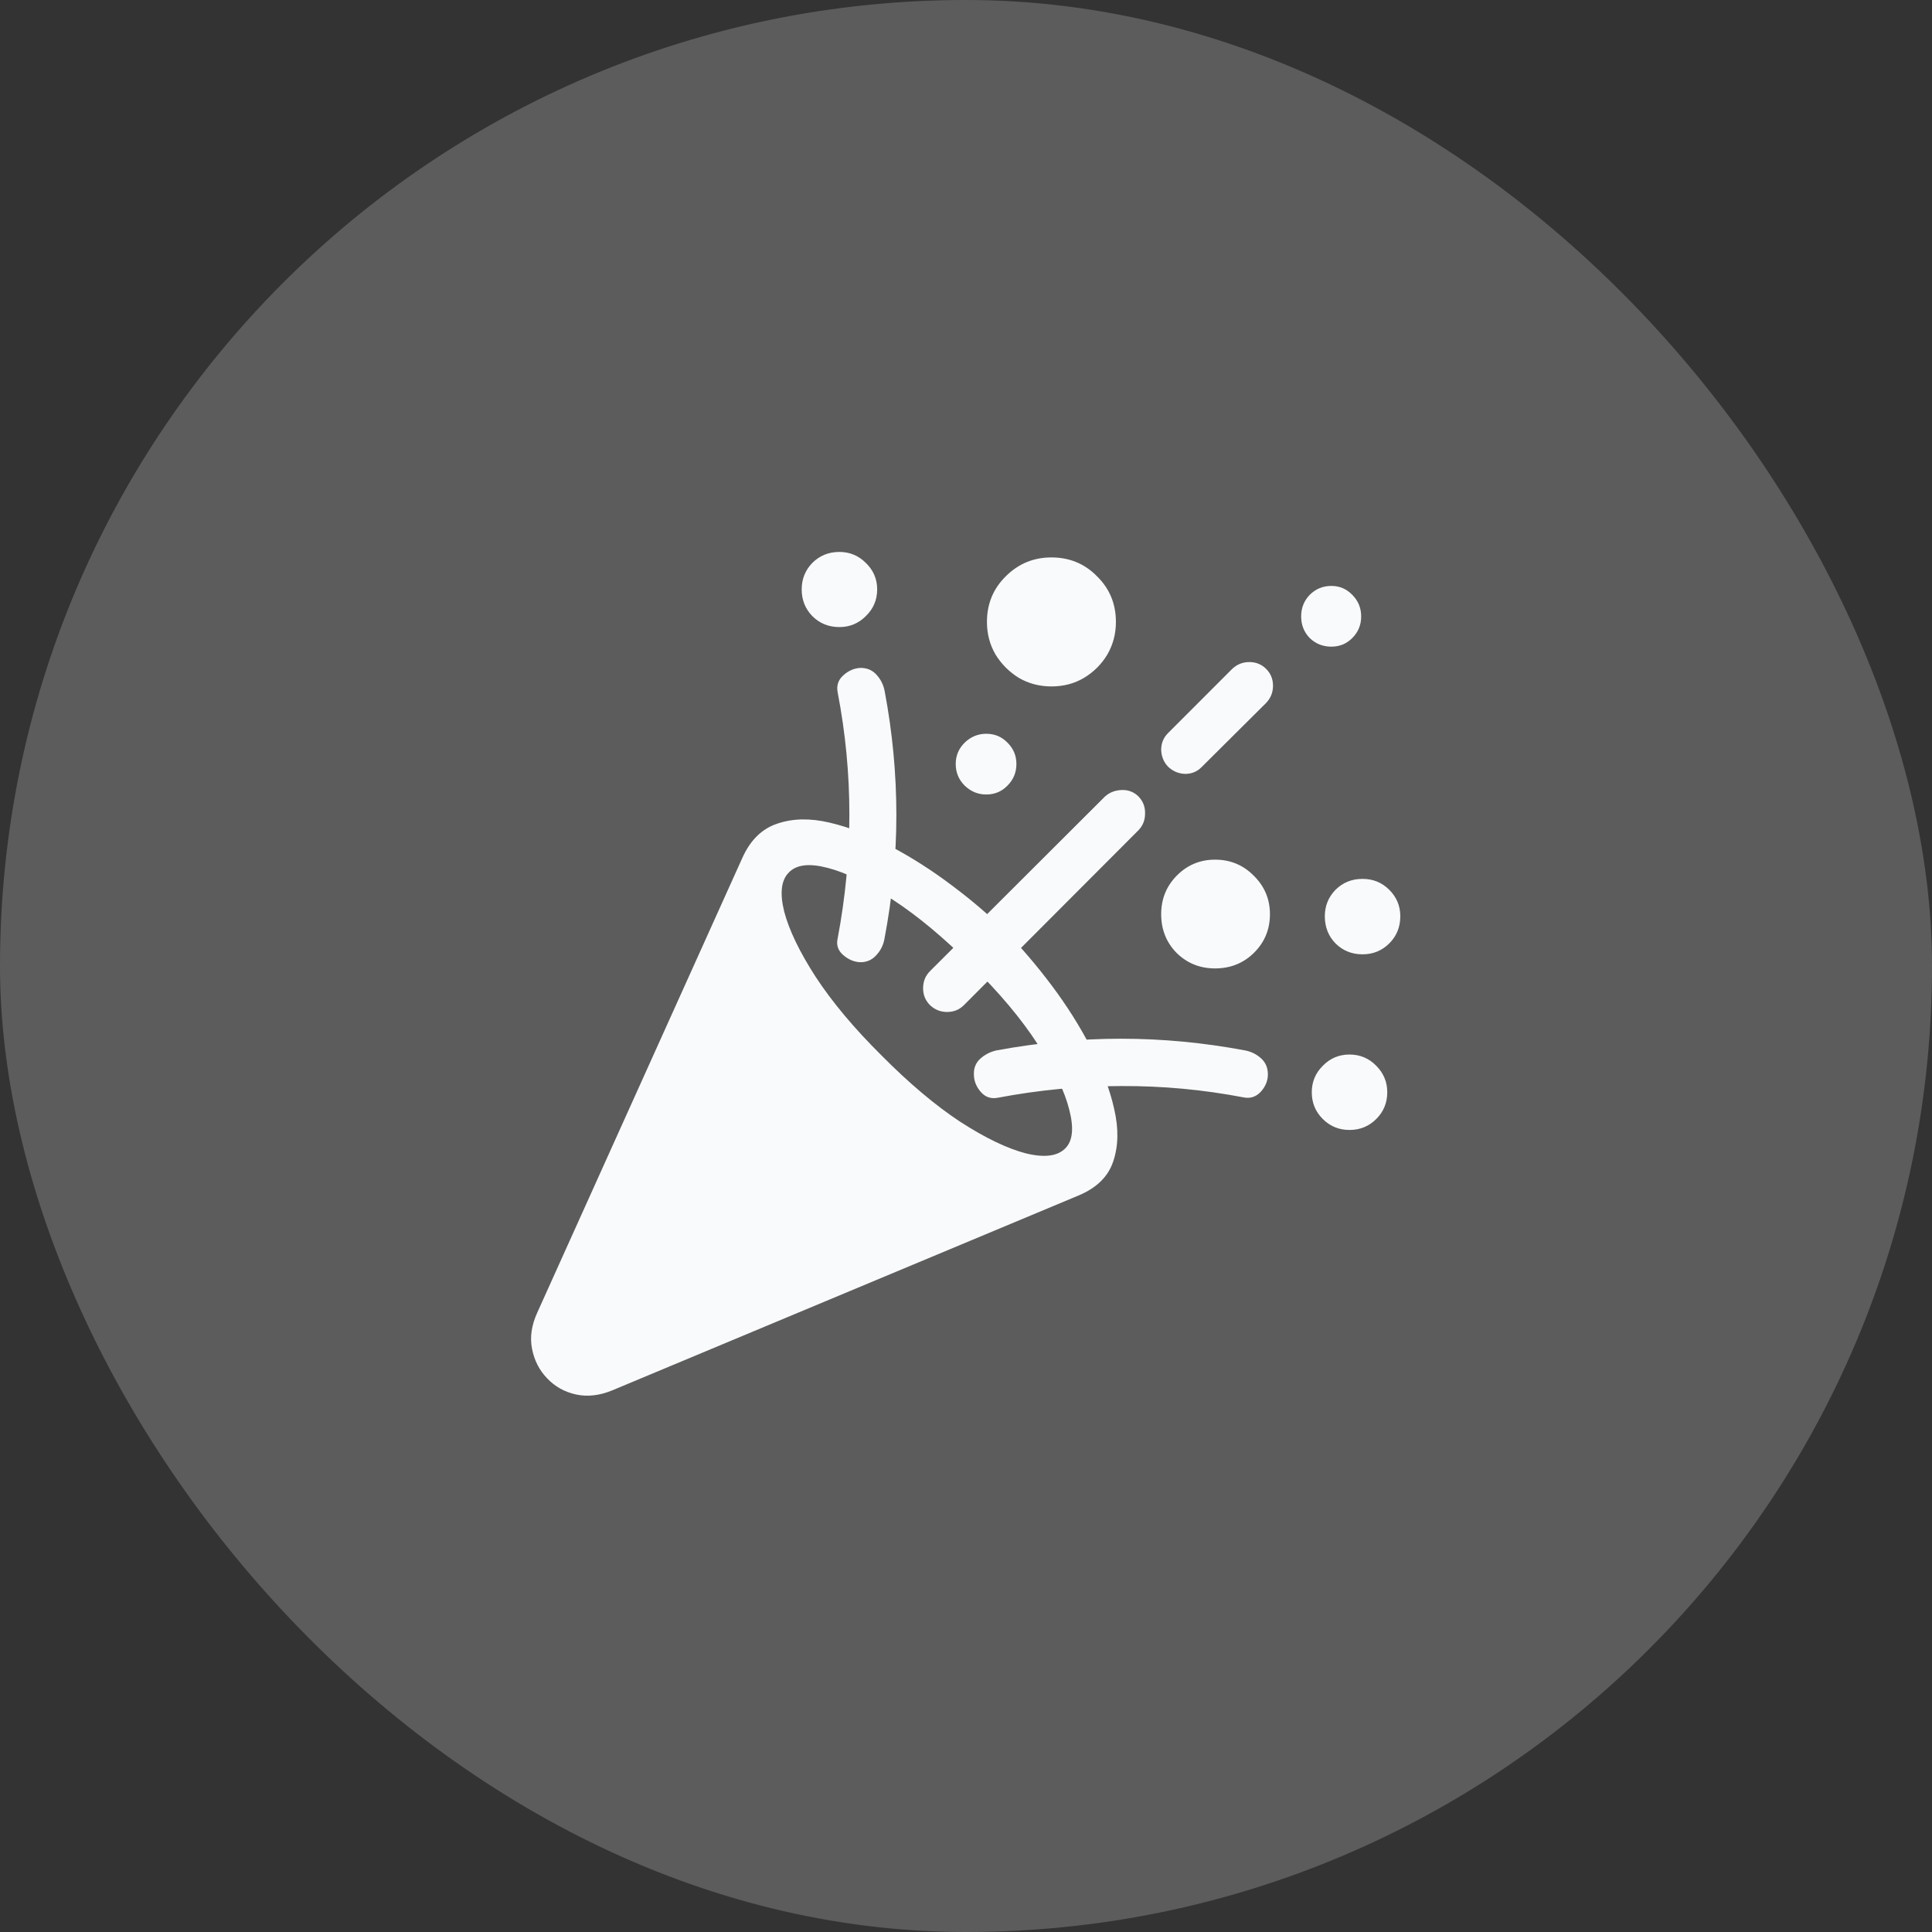
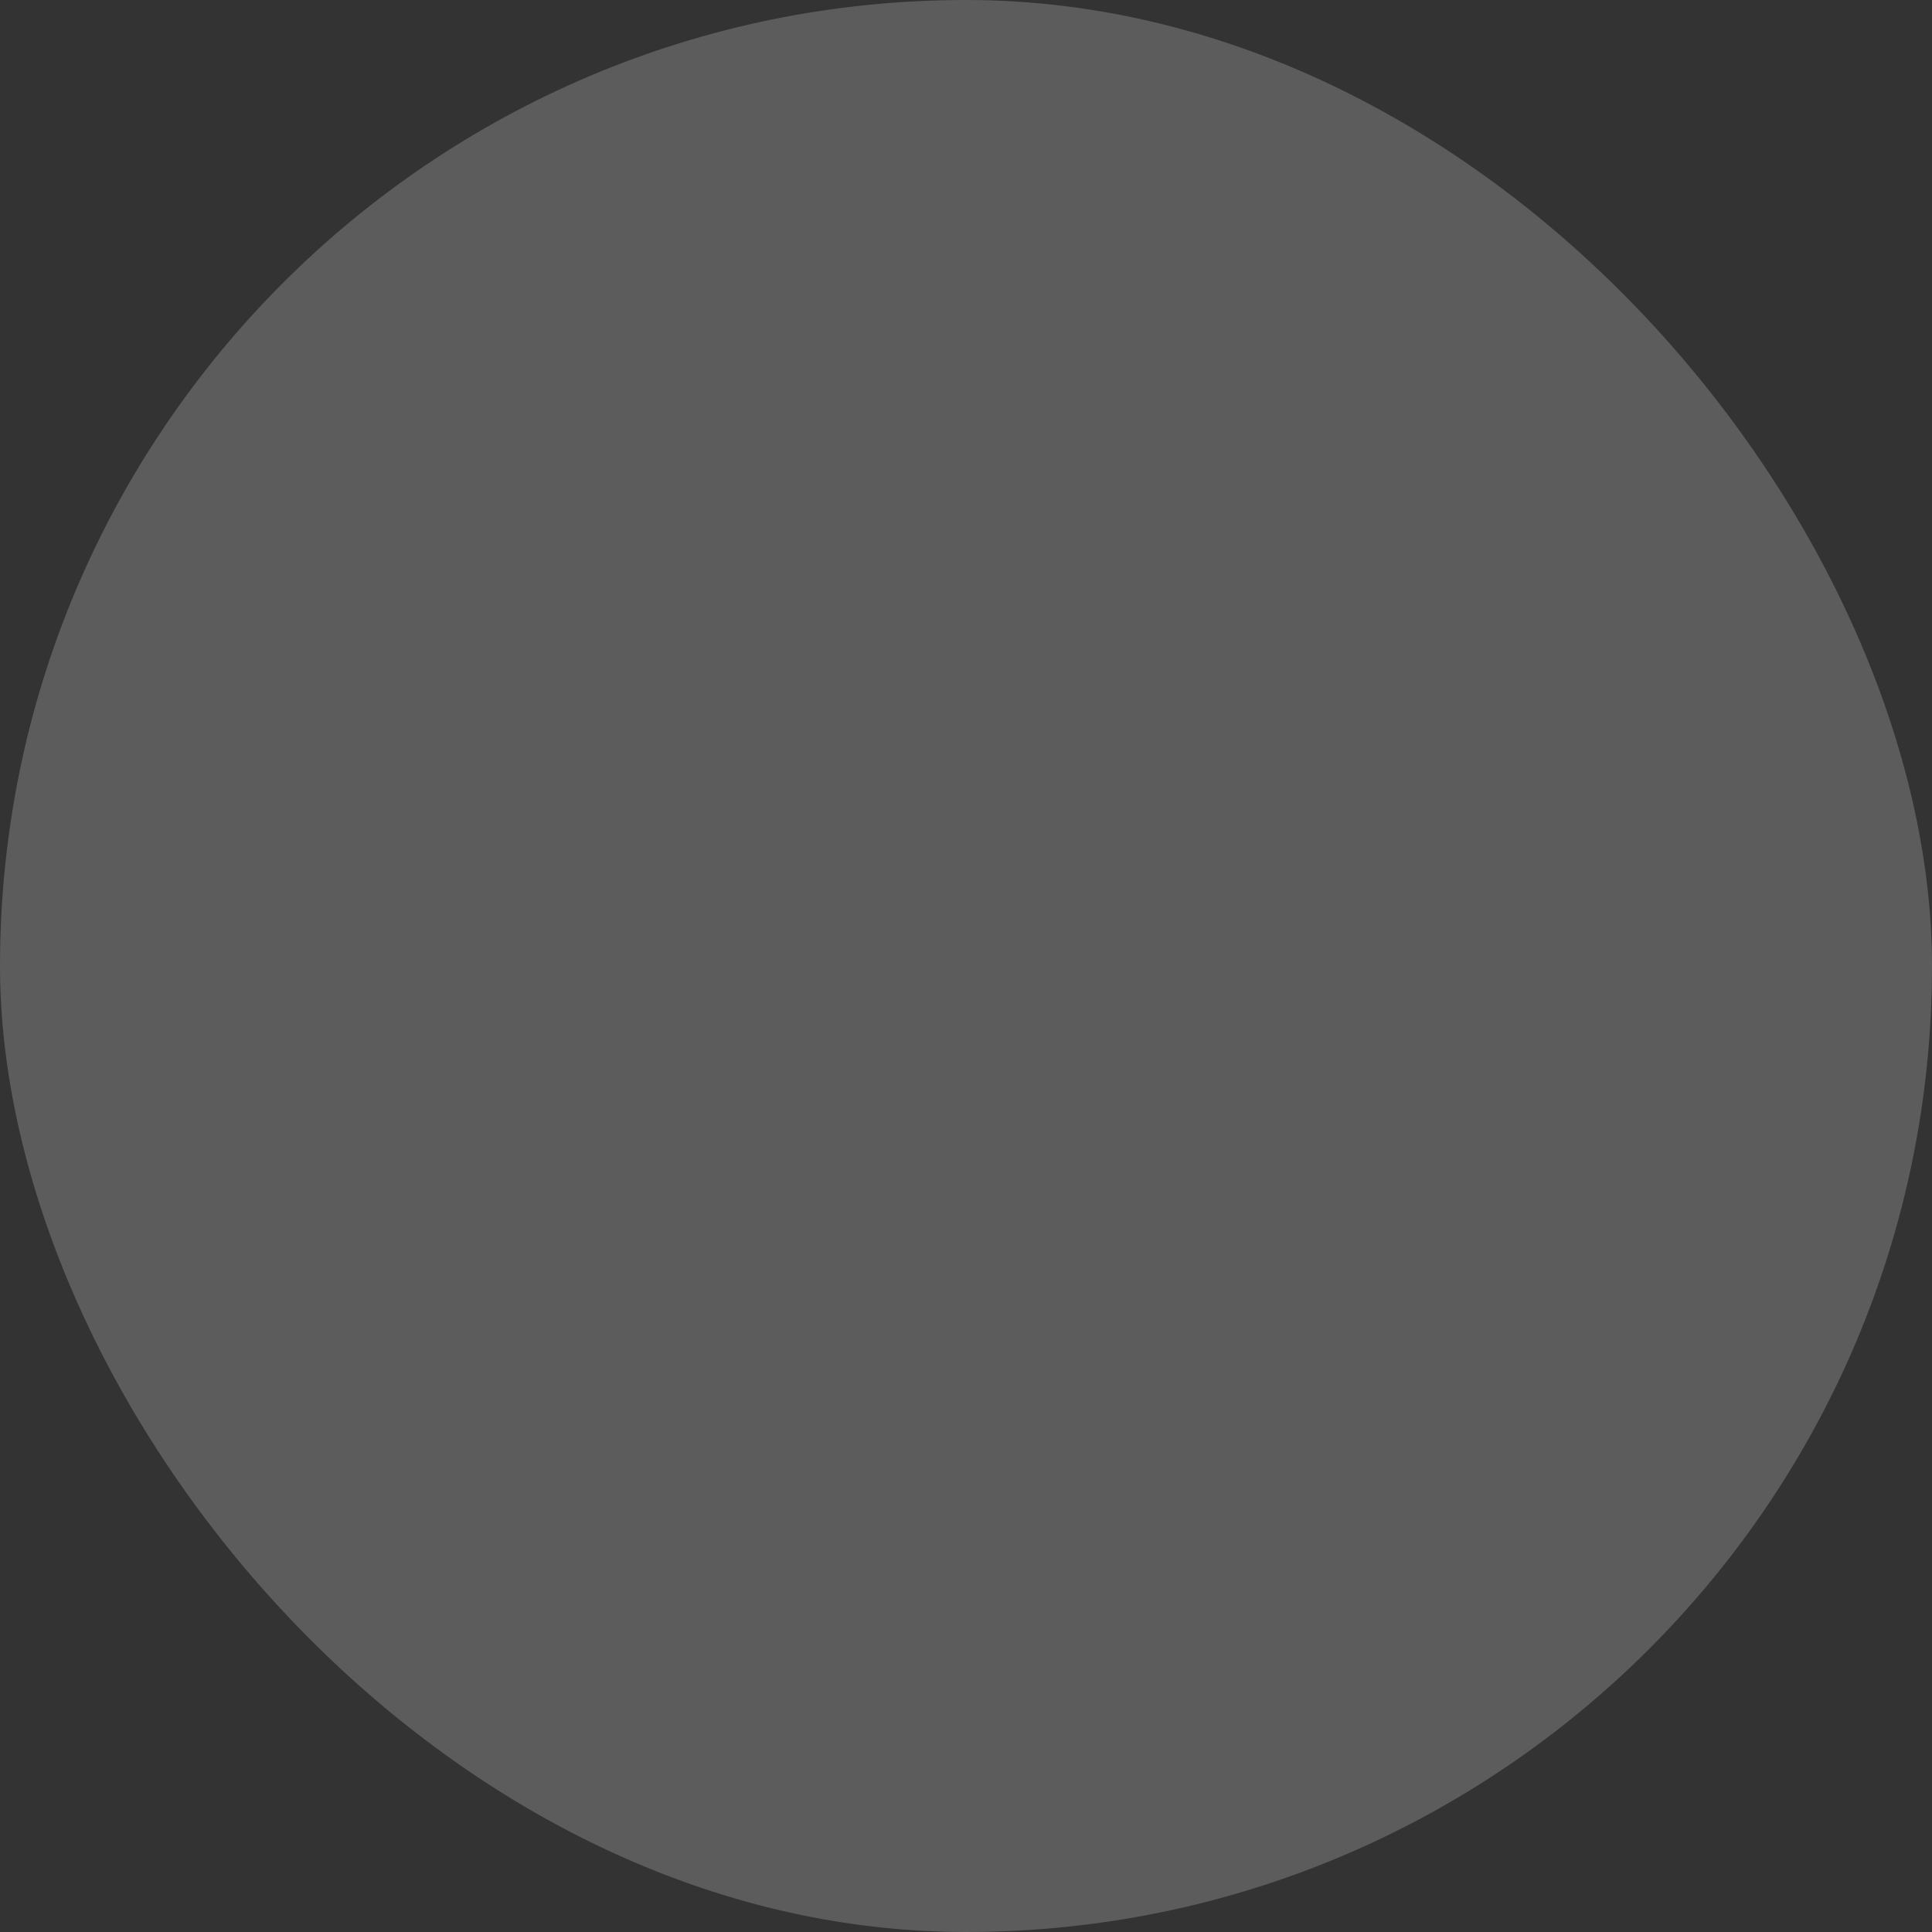
<svg xmlns="http://www.w3.org/2000/svg" width="44" height="44" viewBox="0 0 44 44" fill="none">
  <rect x="0" y="0" width="44" height="44" fill="#333333" stroke="none" />
  <rect width="44" height="44" rx="22" fill="white" fill-opacity="0.2" />
-   <path d="M24.562 27.227L13.945 31.664C13.654 31.784 13.378 31.815 13.117 31.758C12.857 31.701 12.638 31.578 12.461 31.391C12.284 31.208 12.169 30.984 12.117 30.719C12.065 30.458 12.104 30.185 12.234 29.898L16.906 19.539C17.088 19.133 17.354 18.872 17.703 18.758C18.052 18.638 18.448 18.63 18.891 18.734C19.338 18.838 19.802 19.018 20.281 19.273C20.766 19.529 21.234 19.828 21.688 20.172C22.141 20.51 22.547 20.859 22.906 21.219C23.26 21.578 23.609 21.987 23.953 22.445C24.297 22.904 24.594 23.375 24.844 23.859C25.099 24.344 25.276 24.81 25.375 25.258C25.479 25.706 25.471 26.104 25.352 26.453C25.237 26.797 24.974 27.055 24.562 27.227ZM20.078 24.039C20.703 24.669 21.299 25.172 21.867 25.547C22.44 25.917 22.938 26.156 23.359 26.266C23.781 26.37 24.081 26.333 24.258 26.156C24.43 25.99 24.461 25.695 24.352 25.273C24.247 24.852 24.008 24.354 23.633 23.781C23.263 23.208 22.763 22.612 22.133 21.992C21.508 21.367 20.909 20.867 20.336 20.492C19.768 20.117 19.273 19.875 18.852 19.766C18.435 19.656 18.141 19.69 17.969 19.867C17.792 20.039 17.755 20.336 17.859 20.758C17.969 21.18 18.208 21.677 18.578 22.25C18.953 22.823 19.453 23.419 20.078 24.039ZM19.117 14.281C18.872 14.281 18.667 14.198 18.5 14.031C18.338 13.865 18.258 13.662 18.258 13.422C18.258 13.188 18.338 12.987 18.5 12.82C18.667 12.654 18.872 12.57 19.117 12.57C19.352 12.57 19.552 12.654 19.719 12.82C19.891 12.987 19.977 13.188 19.977 13.422C19.977 13.662 19.891 13.865 19.719 14.031C19.552 14.198 19.352 14.281 19.117 14.281ZM20.148 15.742C20.326 16.685 20.414 17.625 20.414 18.562C20.414 19.495 20.323 20.438 20.141 21.391C20.115 21.531 20.052 21.654 19.953 21.758C19.859 21.862 19.74 21.914 19.594 21.914C19.453 21.909 19.323 21.854 19.203 21.75C19.083 21.646 19.042 21.518 19.078 21.367C19.255 20.43 19.344 19.492 19.344 18.555C19.344 17.617 19.255 16.69 19.078 15.773C19.047 15.617 19.088 15.487 19.203 15.383C19.323 15.273 19.456 15.216 19.602 15.211C19.753 15.211 19.875 15.266 19.969 15.375C20.062 15.479 20.122 15.602 20.148 15.742ZM23.945 15.633C23.674 15.633 23.427 15.568 23.203 15.438C22.984 15.302 22.807 15.125 22.672 14.906C22.542 14.682 22.477 14.435 22.477 14.164C22.477 13.753 22.62 13.406 22.906 13.125C23.193 12.838 23.539 12.695 23.945 12.695C24.357 12.695 24.703 12.838 24.984 13.125C25.271 13.406 25.414 13.753 25.414 14.164C25.414 14.435 25.349 14.682 25.219 14.906C25.088 15.125 24.912 15.302 24.688 15.438C24.469 15.568 24.221 15.633 23.945 15.633ZM22.461 18.094C22.273 18.094 22.109 18.026 21.969 17.891C21.833 17.755 21.766 17.591 21.766 17.398C21.766 17.211 21.833 17.049 21.969 16.914C22.109 16.779 22.273 16.711 22.461 16.711C22.654 16.711 22.815 16.779 22.945 16.914C23.081 17.049 23.148 17.211 23.148 17.398C23.148 17.591 23.081 17.755 22.945 17.891C22.815 18.026 22.654 18.094 22.461 18.094ZM30.32 14.727C30.128 14.727 29.963 14.662 29.828 14.531C29.698 14.396 29.633 14.232 29.633 14.039C29.633 13.846 29.698 13.682 29.828 13.547C29.963 13.412 30.128 13.344 30.32 13.344C30.508 13.344 30.667 13.412 30.797 13.547C30.932 13.682 31 13.846 31 14.039C31 14.232 30.932 14.396 30.797 14.531C30.667 14.662 30.508 14.727 30.32 14.727ZM28.062 15.234C28.172 15.13 28.302 15.078 28.453 15.078C28.604 15.078 28.732 15.13 28.836 15.234C28.94 15.338 28.992 15.466 28.992 15.617C28.992 15.768 28.94 15.898 28.836 16.008L27.375 17.461C27.271 17.57 27.143 17.625 26.992 17.625C26.841 17.62 26.711 17.565 26.602 17.461C26.503 17.357 26.451 17.229 26.445 17.078C26.445 16.927 26.497 16.799 26.602 16.695L28.062 15.234ZM25.164 18.141C25.268 18.047 25.396 17.997 25.547 17.992C25.698 17.987 25.826 18.037 25.93 18.141C26.034 18.25 26.083 18.38 26.078 18.531C26.078 18.677 26.029 18.802 25.93 18.906L21.953 22.891C21.849 22.995 21.721 23.047 21.57 23.047C21.419 23.047 21.289 22.995 21.18 22.891C21.076 22.787 21.023 22.659 21.023 22.508C21.023 22.352 21.076 22.221 21.18 22.117L25.164 18.141ZM31.031 21.734C30.787 21.734 30.581 21.651 30.414 21.484C30.253 21.318 30.172 21.112 30.172 20.867C30.172 20.633 30.253 20.432 30.414 20.266C30.581 20.099 30.787 20.016 31.031 20.016C31.271 20.016 31.474 20.099 31.641 20.266C31.807 20.432 31.891 20.633 31.891 20.867C31.891 21.112 31.807 21.318 31.641 21.484C31.474 21.651 31.271 21.734 31.031 21.734ZM27.672 22.055C27.328 22.055 27.037 21.938 26.797 21.703C26.562 21.463 26.445 21.169 26.445 20.82C26.445 20.477 26.562 20.185 26.797 19.945C27.037 19.701 27.328 19.578 27.672 19.578C28.021 19.578 28.315 19.701 28.555 19.945C28.799 20.185 28.922 20.477 28.922 20.82C28.922 21.169 28.799 21.463 28.555 21.703C28.315 21.938 28.021 22.055 27.672 22.055ZM30.734 25.734C30.495 25.734 30.292 25.651 30.125 25.484C29.958 25.318 29.875 25.115 29.875 24.875C29.875 24.641 29.958 24.44 30.125 24.273C30.292 24.102 30.495 24.016 30.734 24.016C30.974 24.016 31.177 24.102 31.344 24.273C31.51 24.44 31.594 24.641 31.594 24.875C31.594 25.115 31.51 25.318 31.344 25.484C31.177 25.651 30.974 25.734 30.734 25.734ZM28.352 23.922C28.492 23.948 28.615 24.008 28.719 24.102C28.823 24.195 28.875 24.318 28.875 24.469C28.875 24.615 28.82 24.747 28.711 24.867C28.602 24.982 28.471 25.023 28.32 24.992C27.398 24.815 26.469 24.729 25.531 24.734C24.594 24.734 23.659 24.823 22.727 25C22.57 25.031 22.44 24.987 22.336 24.867C22.232 24.747 22.18 24.615 22.18 24.469C22.174 24.323 22.224 24.203 22.328 24.109C22.432 24.016 22.555 23.953 22.695 23.922C23.654 23.745 24.599 23.656 25.531 23.656C26.469 23.656 27.409 23.745 28.352 23.922Z" fill="#F9FAFB" />
</svg>